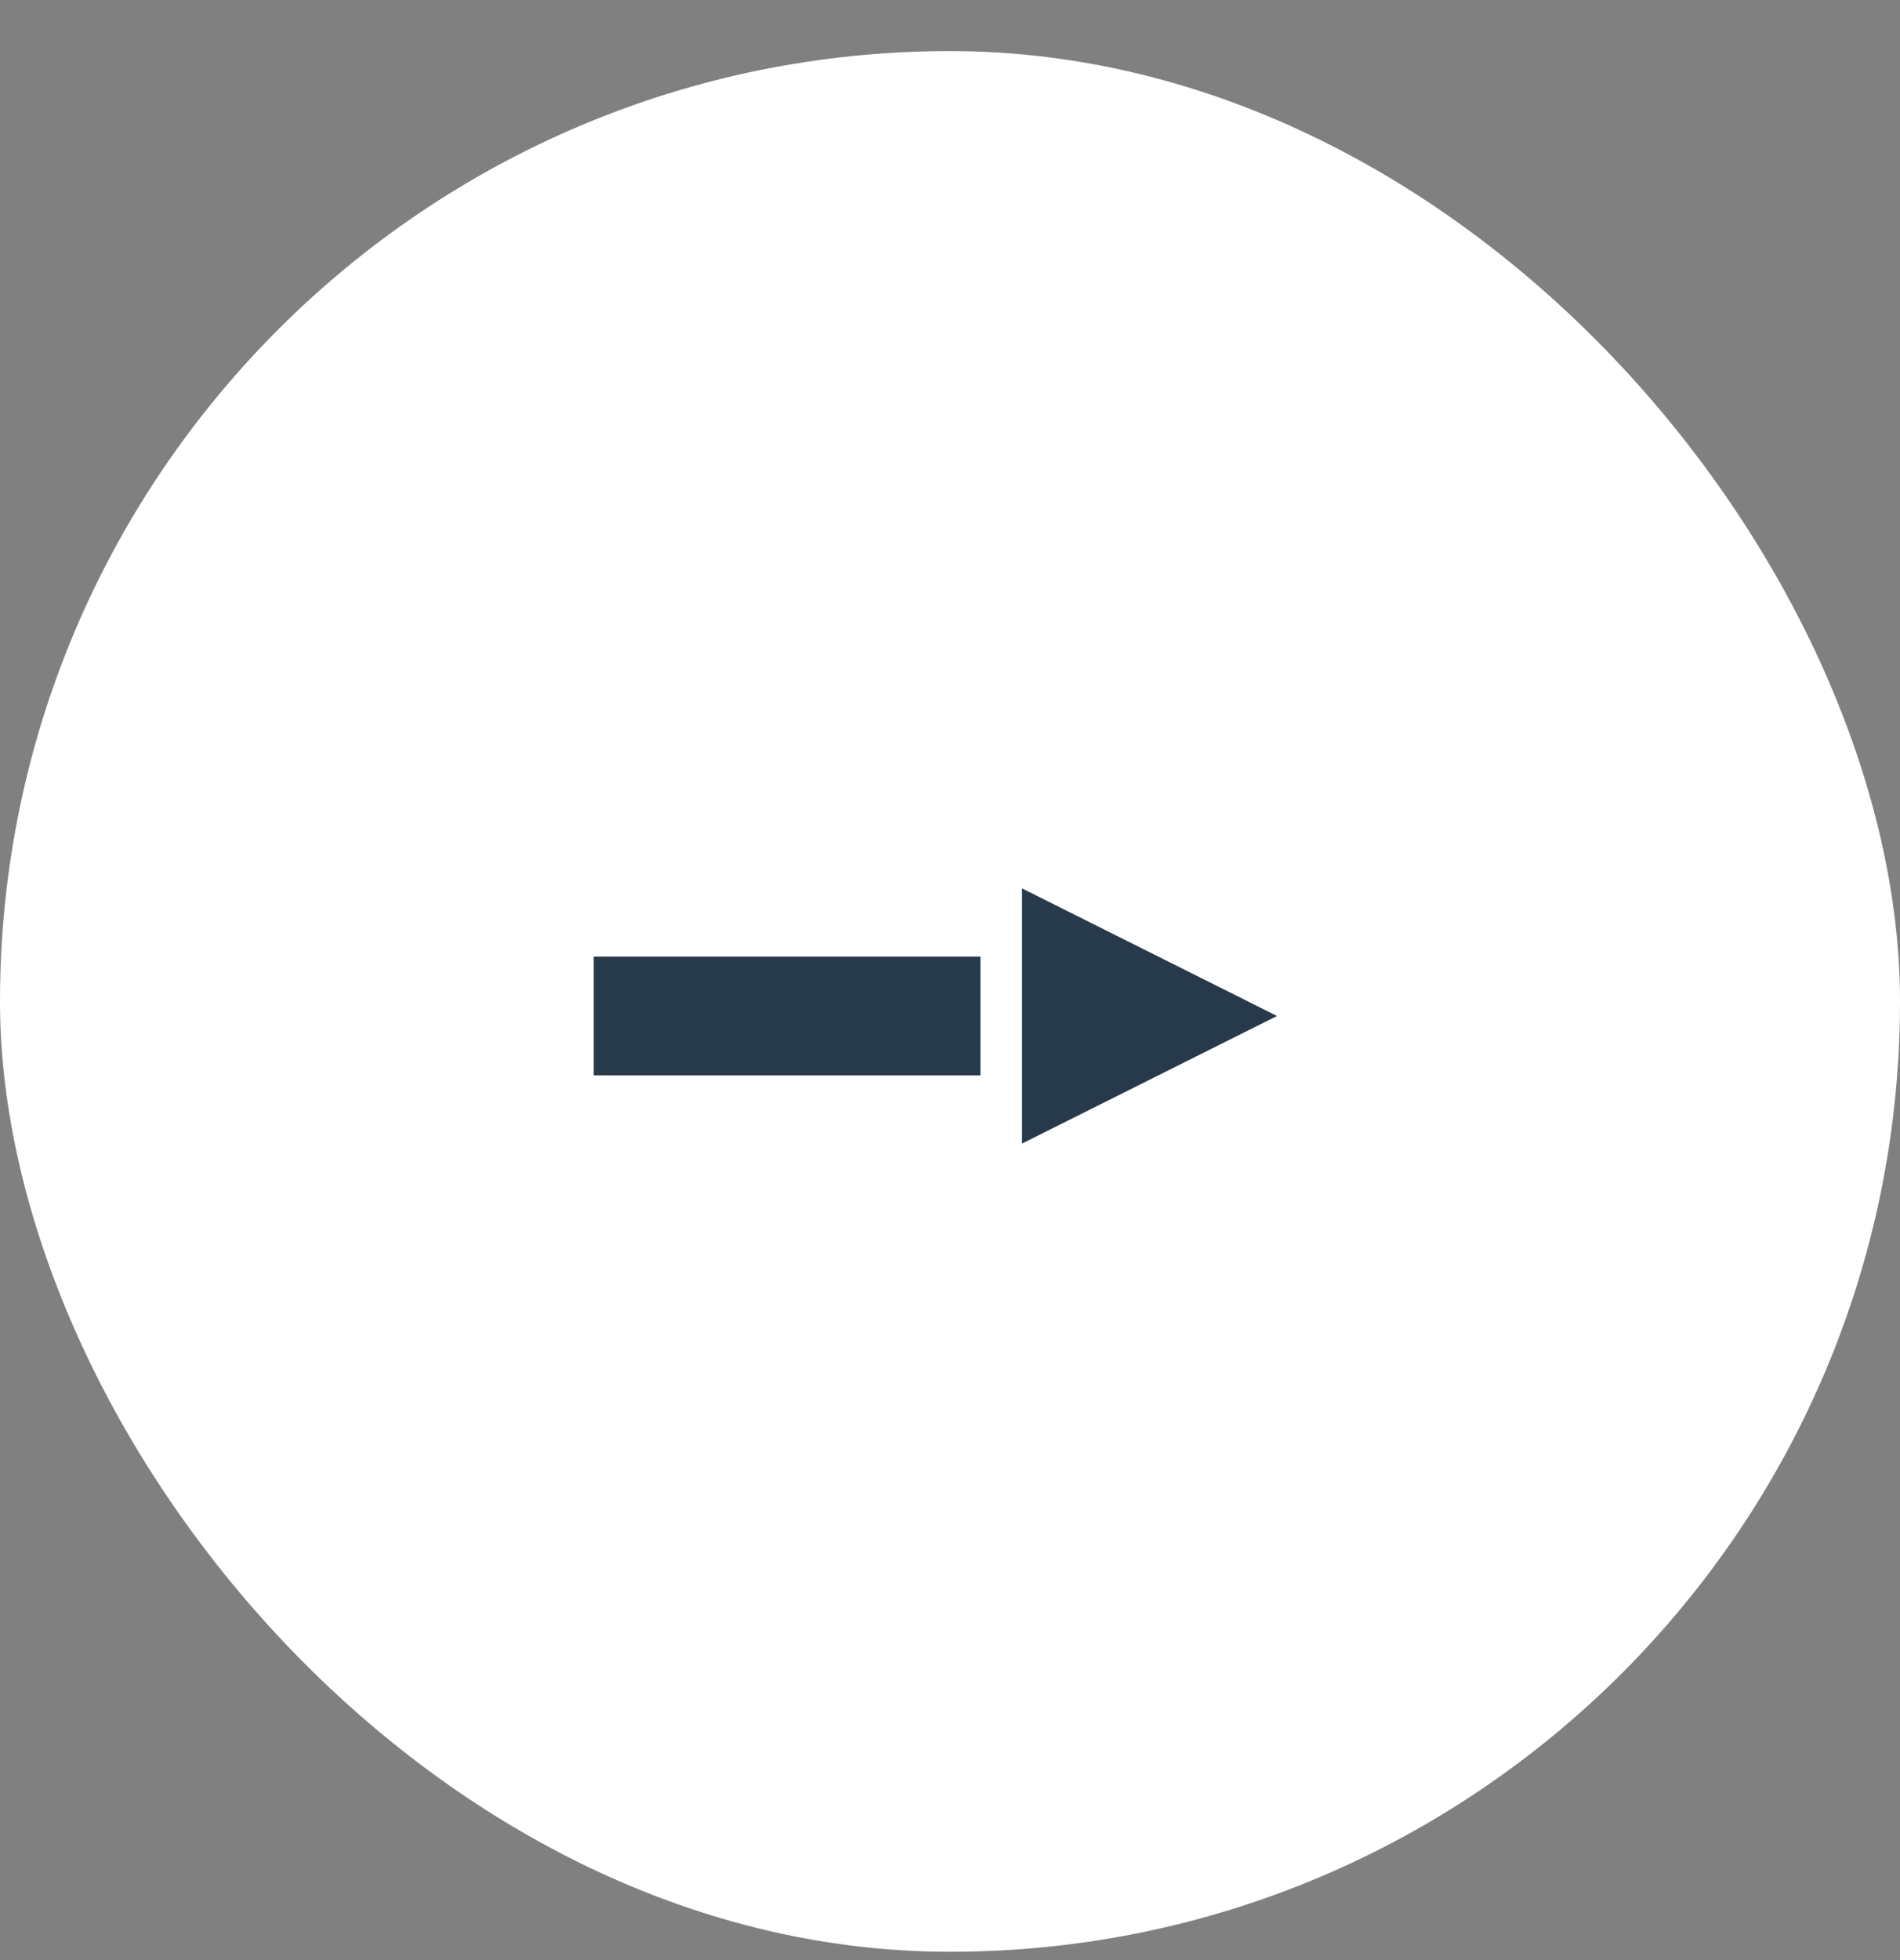
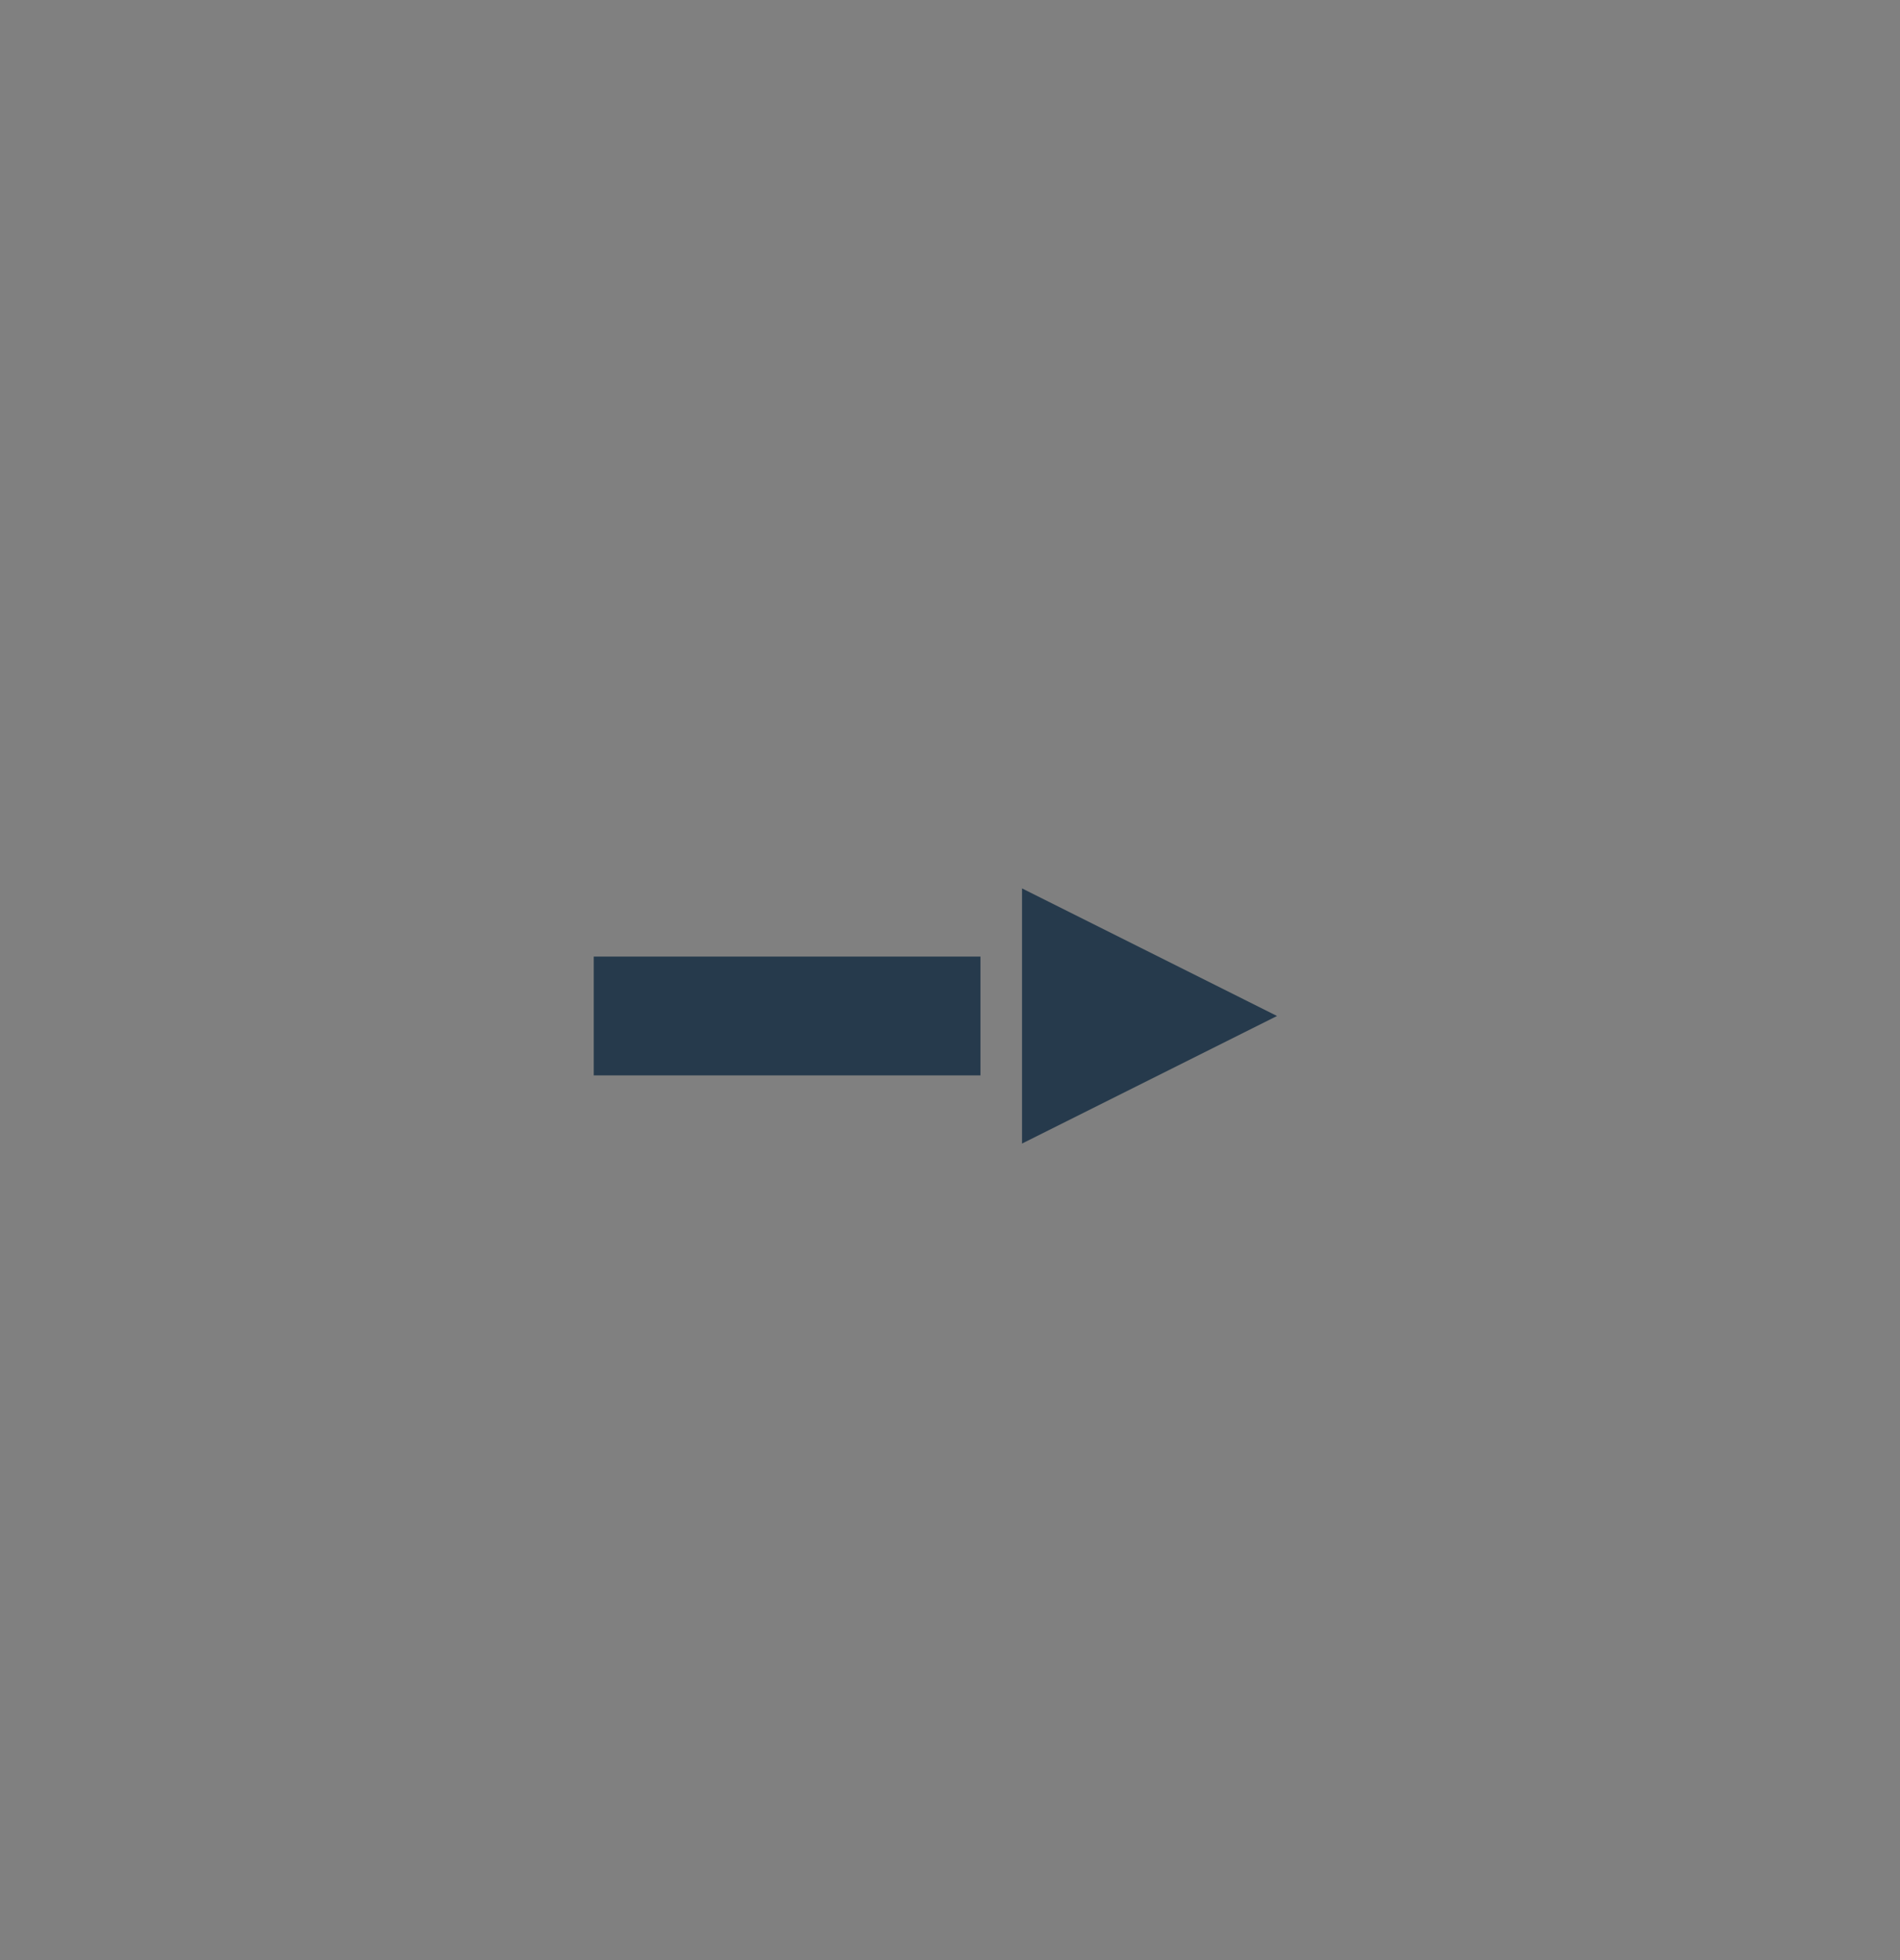
<svg xmlns="http://www.w3.org/2000/svg" width="32" height="33" viewBox="0 0 32 33" fill="none">
  <rect x="0" y="0" width="32" height="33" fill="#808080" stroke="none" />
-   <rect y="0.86" width="32" height="32" rx="16" fill="white" />
  <g clip-path="url(#clip0_35_1451)">
    <path d="M10 17.105H16.513" stroke="#263A4C" stroke-width="2" />
    <path d="M21.508 17.105L17.213 19.253V14.957L21.508 17.105Z" fill="#263A4C" />
  </g>
  <defs>
    <clipPath id="clip0_35_1451">
      <rect width="11.508" height="4.295" fill="white" transform="translate(10 14.957)" />
    </clipPath>
  </defs>
</svg>